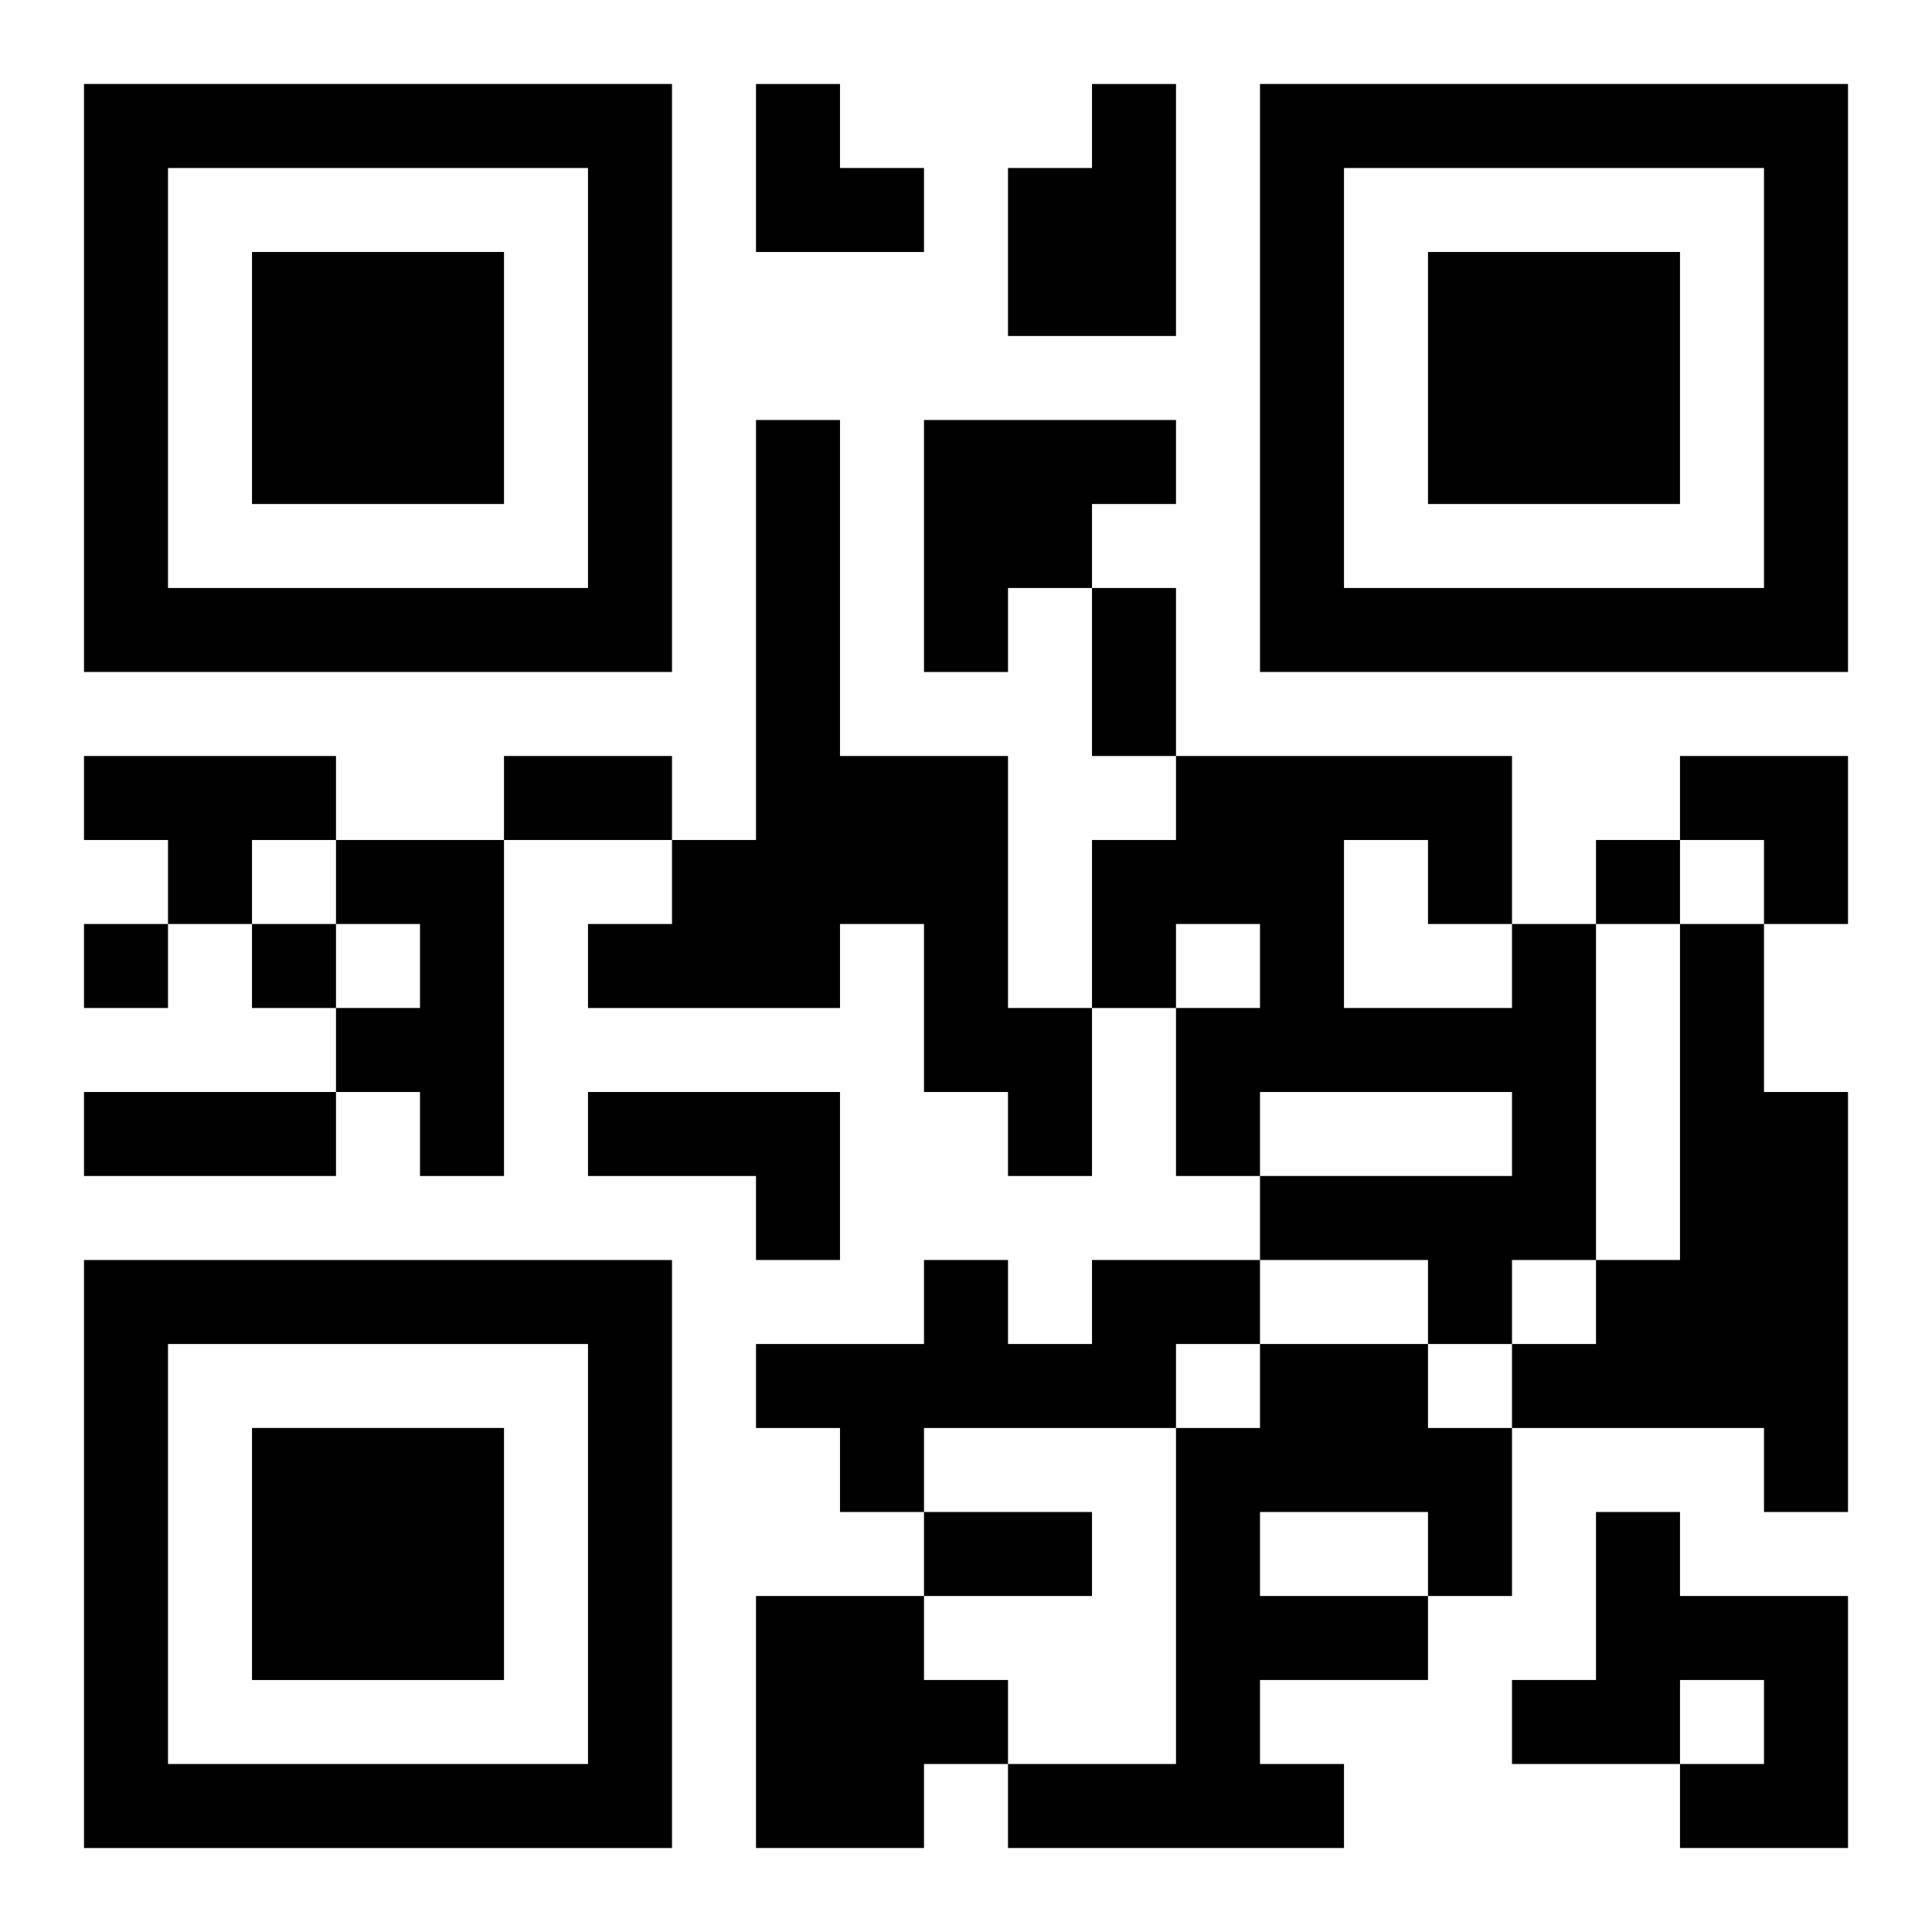
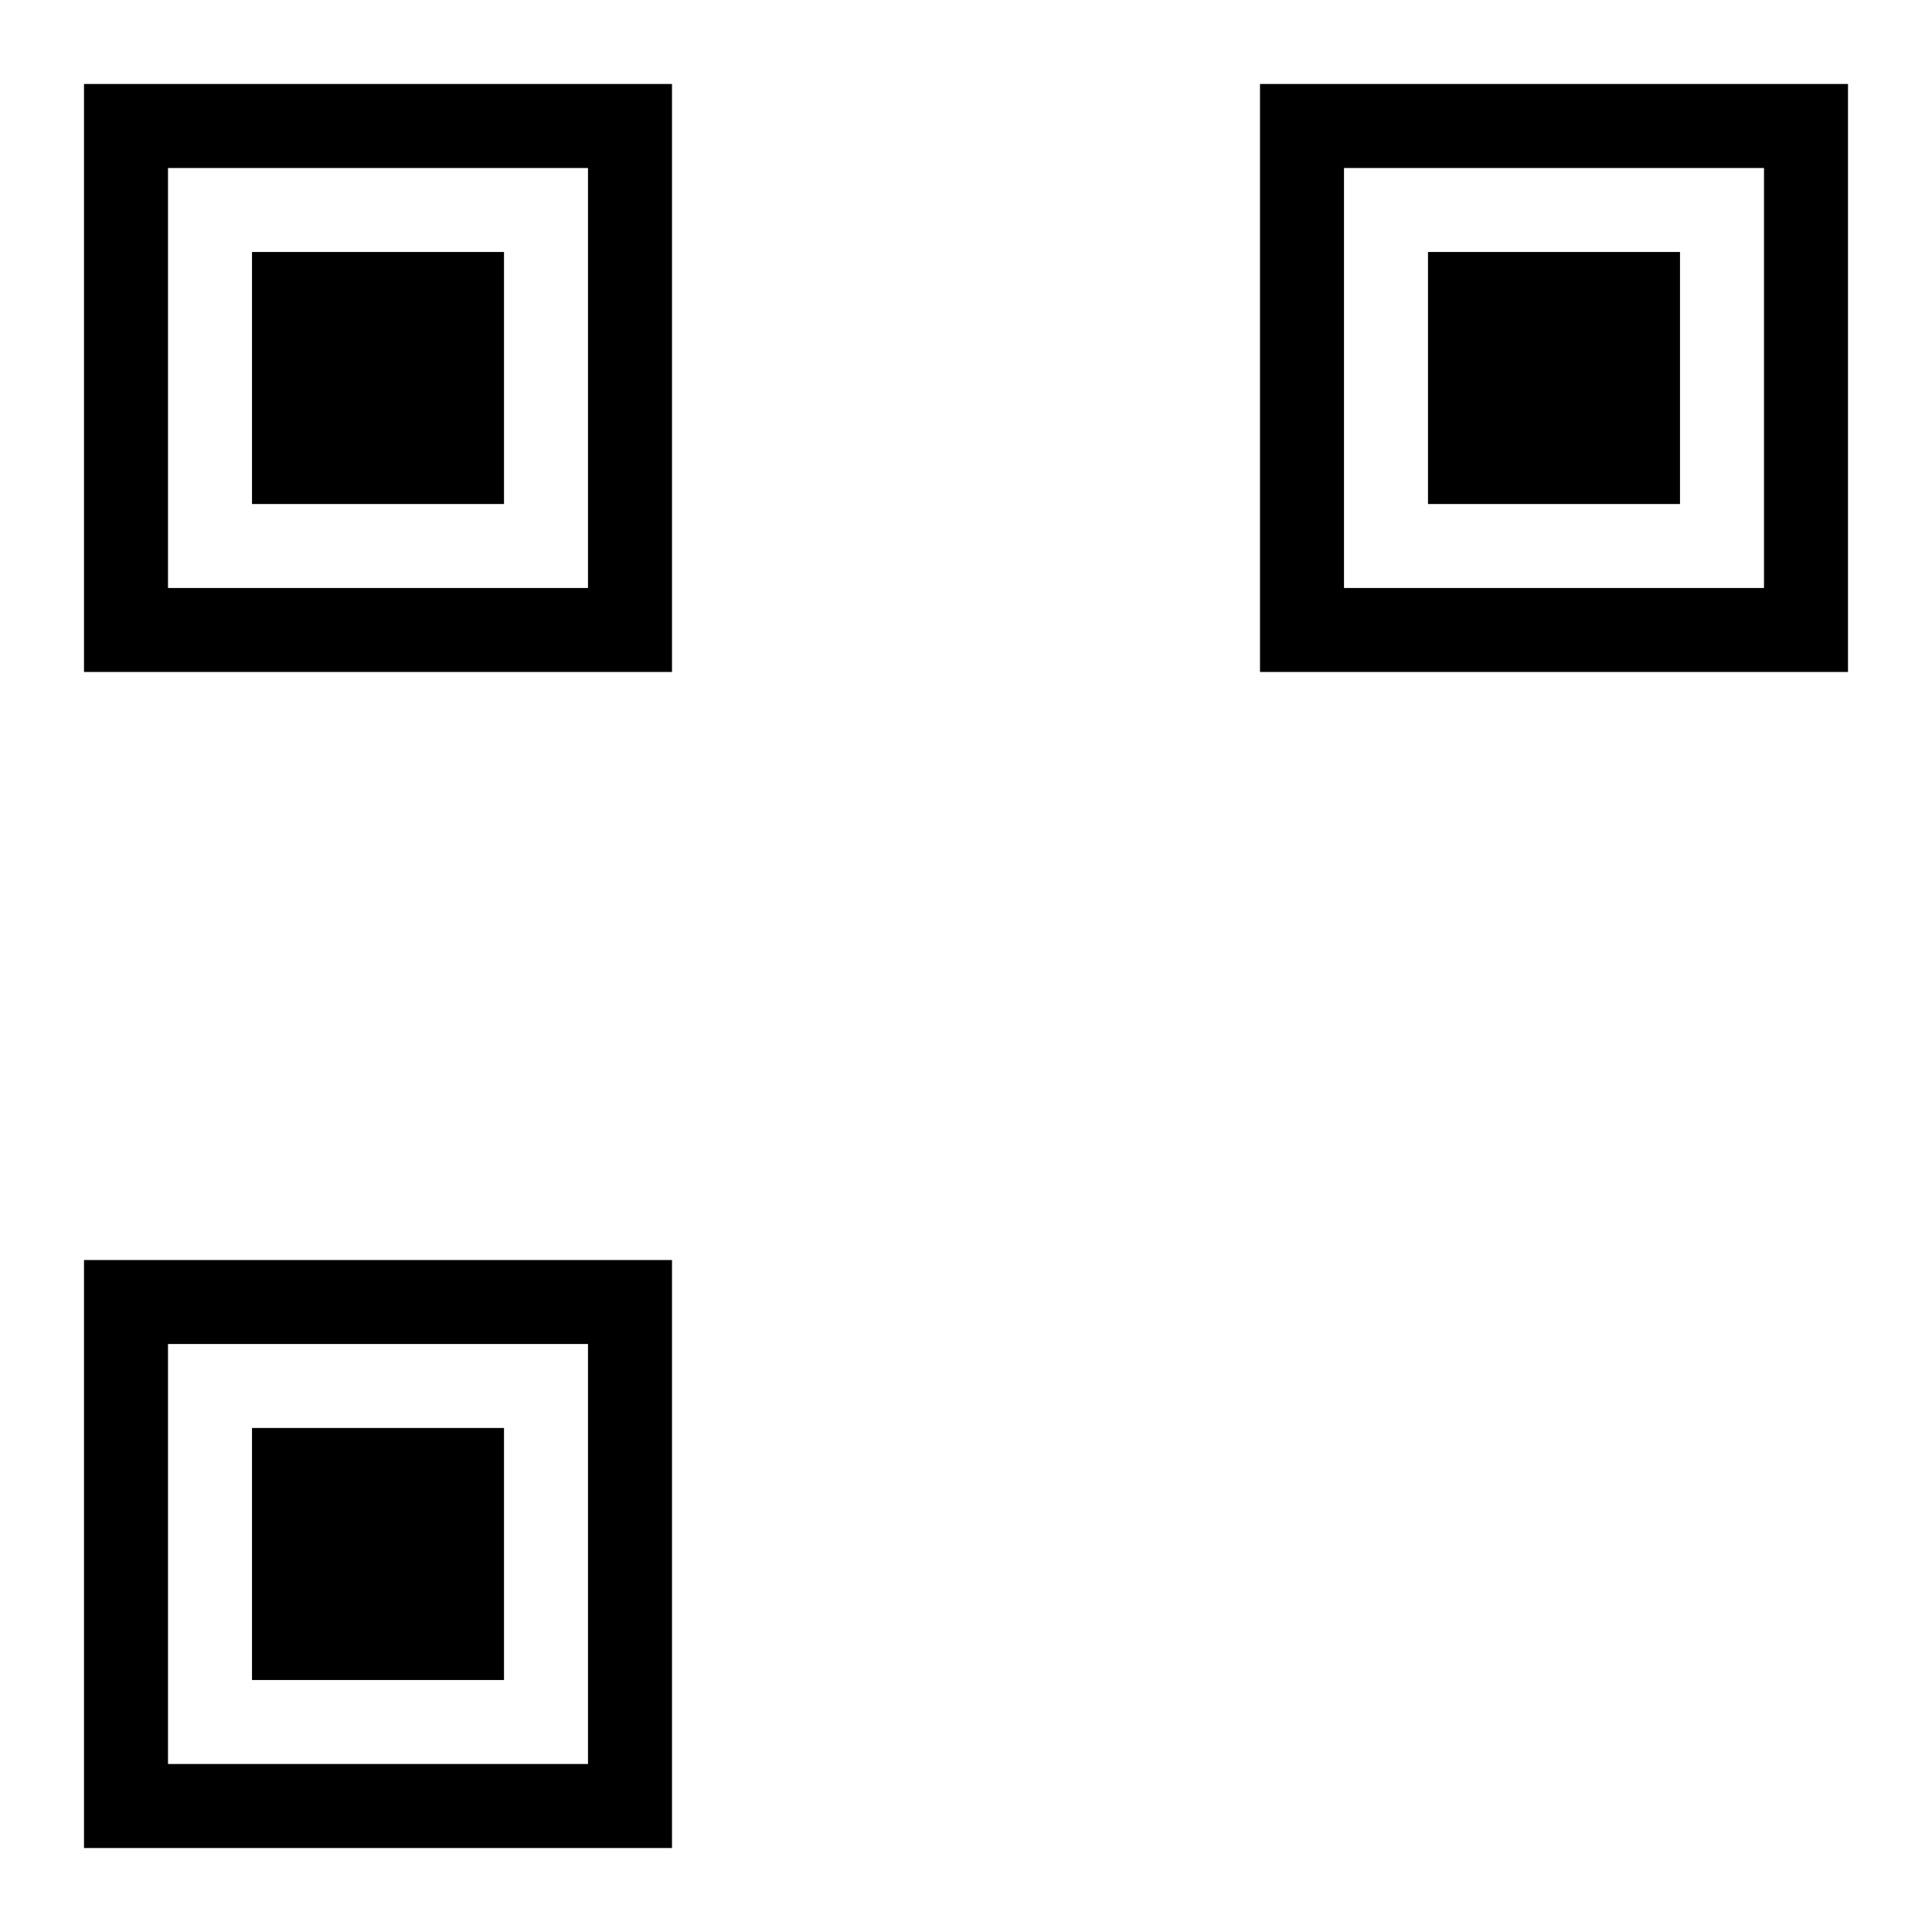
<svg xmlns="http://www.w3.org/2000/svg" xmlns:xlink="http://www.w3.org/1999/xlink" width="250" height="250" baseProfile="full" version="1.1" viewBox="-1 -1 23 23">
  <symbol id="a">
-     <path d="m0 7v7h7v-7h-7zm1 1h5v5h-5v-5zm1 1v3h3v-3h-3z" />
+     <path d="m0 7v7h7v-7h-7zm1 1h5v5h-5zm1 1v3h3v-3h-3z" />
  </symbol>
  <use y="-7" xlink:href="#a" />
  <use y="7" xlink:href="#a" />
  <use x="14" y="-7" xlink:href="#a" />
-   <path d="m12 0h1v3h-2v-2h1v-1m-4 4h1v4h2v3h1v2h-1v-1h-1v-2h-1v1h-3v-1h1v-1h1v-5m2 0h3v1h-1v1h-1v1h-1v-3m-10 4h3v1h-1v1h-1v-1h-1v-1m3 1h2v4h-1v-1h-1v-1h1v-1h-1v-1m14 1h1v4h-1v1h-1v-1h-2v-1h3v-1h-3v1h-1v-2h1v-1h-1v1h-1v-2h1v-1h4v2m-2-1v2h2v-1h-1v-1h-1m4 1h1v2h1v5h-1v-1h-3v-1h1v-1h1v-4m-13 2h3v2h-1v-1h-2v-1m6 2h2v1h-1v1h-3v1h-1v-1h-1v-1h2v-1h1v1h1v-1m2 1h2v1h1v2h-1v1h-2v1h1v1h-4v-1h2v-4h1v-1m0 2v1h2v-1h-2m4 0h1v1h2v3h-2v-1h1v-1h-1v1h-2v-1h1v-2m-10 1h2v1h1v1h-1v1h-2v-3m10-9v1h1v-1h-1m-18 1v1h1v-1h-1m2 0v1h1v-1h-1m10-4h1v2h-1v-2m-7 2h2v1h-2v-1m-5 4h3v1h-3v-1m10 5h2v1h-2v-1m-2-17h1v1h1v1h-2zm11 8h2v2h-1v-1h-1z" />
</svg>